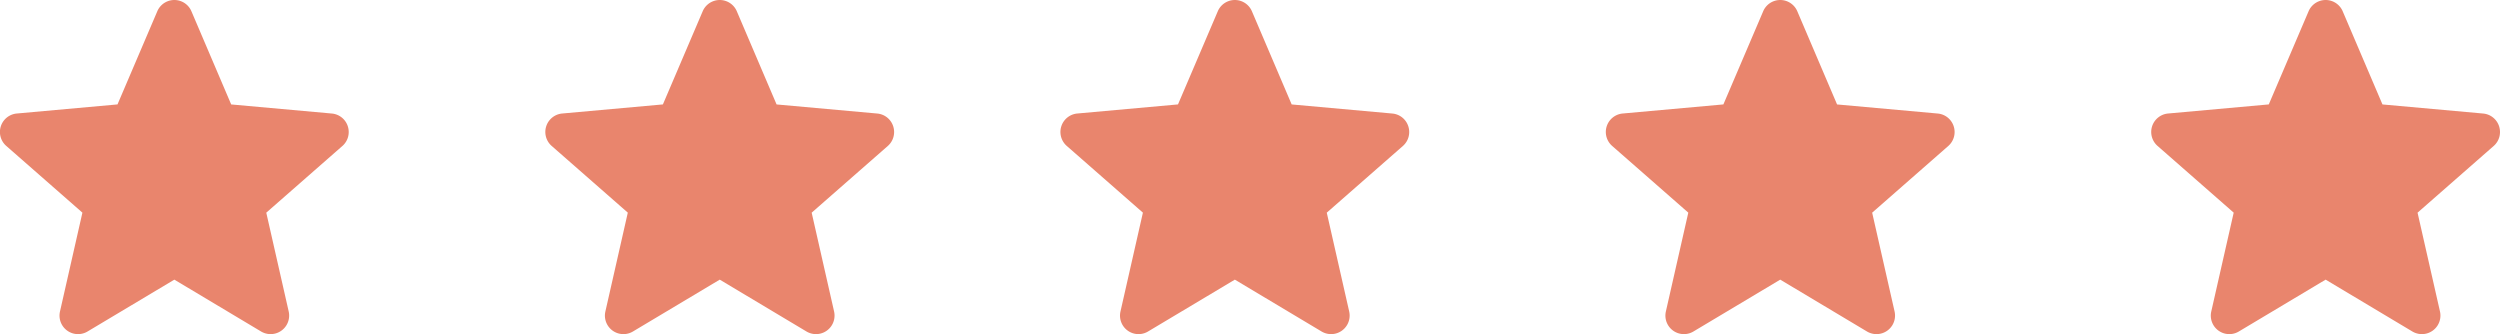
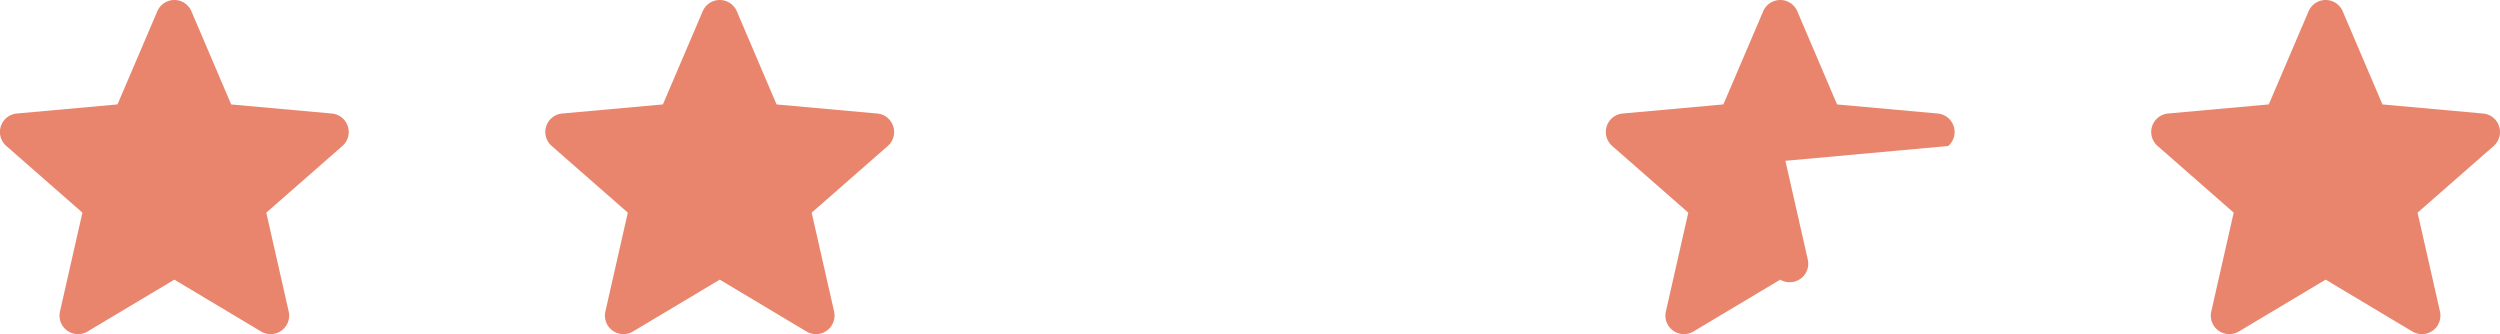
<svg xmlns="http://www.w3.org/2000/svg" width="82.509" height="11.029" viewBox="0 0 82.509 11.029">
  <g id="stars" transform="translate(-695 -2763)">
    <path id="star_4_" data-name="star (4)" d="M11.479,4.66a.61.61,0,0,0-.527-.421l-3.322-.3L6.317.863a.612.612,0,0,0-1.125,0L3.878,3.938l-3.322.3A.612.612,0,0,0,.209,5.31l2.511,2.2-.74,3.261a.611.611,0,0,0,.91.661L5.754,9.721l2.864,1.712a.612.612,0,0,0,.91-.661l-.74-3.261L11.3,5.31A.612.612,0,0,0,11.479,4.66Zm0,0" transform="translate(695 2762.508)" fill="#e9856d" />
-     <path id="star_4_2" data-name="star (4)" d="M11.479,4.66a.61.61,0,0,0-.527-.421l-3.322-.3L6.317.863a.612.612,0,0,0-1.125,0L3.878,3.938l-3.322.3A.612.612,0,0,0,.209,5.31l2.511,2.2-.74,3.261a.611.611,0,0,0,.91.661L5.754,9.721l2.864,1.712a.612.612,0,0,0,.91-.661l-.74-3.261L11.3,5.31A.612.612,0,0,0,11.479,4.66Zm0,0" transform="translate(730 2762.508)" fill="#e9856d" />
    <path id="star_4_3" data-name="star (4)" d="M11.479,4.66a.61.61,0,0,0-.527-.421l-3.322-.3L6.317.863a.612.612,0,0,0-1.125,0L3.878,3.938l-3.322.3A.612.612,0,0,0,.209,5.31l2.511,2.2-.74,3.261a.611.611,0,0,0,.91.661L5.754,9.721l2.864,1.712a.612.612,0,0,0,.91-.661l-.74-3.261L11.3,5.31A.612.612,0,0,0,11.479,4.66Zm0,0" transform="translate(713 2762.508)" fill="#e9856d" />
-     <path id="star_4_4" data-name="star (4)" d="M11.479,4.66a.61.61,0,0,0-.527-.421l-3.322-.3L6.317.863a.612.612,0,0,0-1.125,0L3.878,3.938l-3.322.3A.612.612,0,0,0,.209,5.31l2.511,2.2-.74,3.261a.611.611,0,0,0,.91.661L5.754,9.721l2.864,1.712a.612.612,0,0,0,.91-.661l-.74-3.261L11.3,5.31A.612.612,0,0,0,11.479,4.66Zm0,0" transform="translate(748 2762.508)" fill="#e9856d" />
+     <path id="star_4_4" data-name="star (4)" d="M11.479,4.66a.61.61,0,0,0-.527-.421l-3.322-.3L6.317.863a.612.612,0,0,0-1.125,0L3.878,3.938l-3.322.3A.612.612,0,0,0,.209,5.31l2.511,2.2-.74,3.261a.611.611,0,0,0,.91.661L5.754,9.721a.612.612,0,0,0,.91-.661l-.74-3.261L11.3,5.31A.612.612,0,0,0,11.479,4.66Zm0,0" transform="translate(748 2762.508)" fill="#e9856d" />
    <path id="star_4_5" data-name="star (4)" d="M11.479,4.66a.61.61,0,0,0-.527-.421l-3.322-.3L6.317.863a.612.612,0,0,0-1.125,0L3.878,3.938l-3.322.3A.612.612,0,0,0,.209,5.31l2.511,2.2-.74,3.261a.611.611,0,0,0,.91.661L5.754,9.721l2.864,1.712a.612.612,0,0,0,.91-.661l-.74-3.261L11.3,5.31A.612.612,0,0,0,11.479,4.66Zm0,0" transform="translate(766 2762.508)" fill="#e9856d" />
  </g>
</svg>